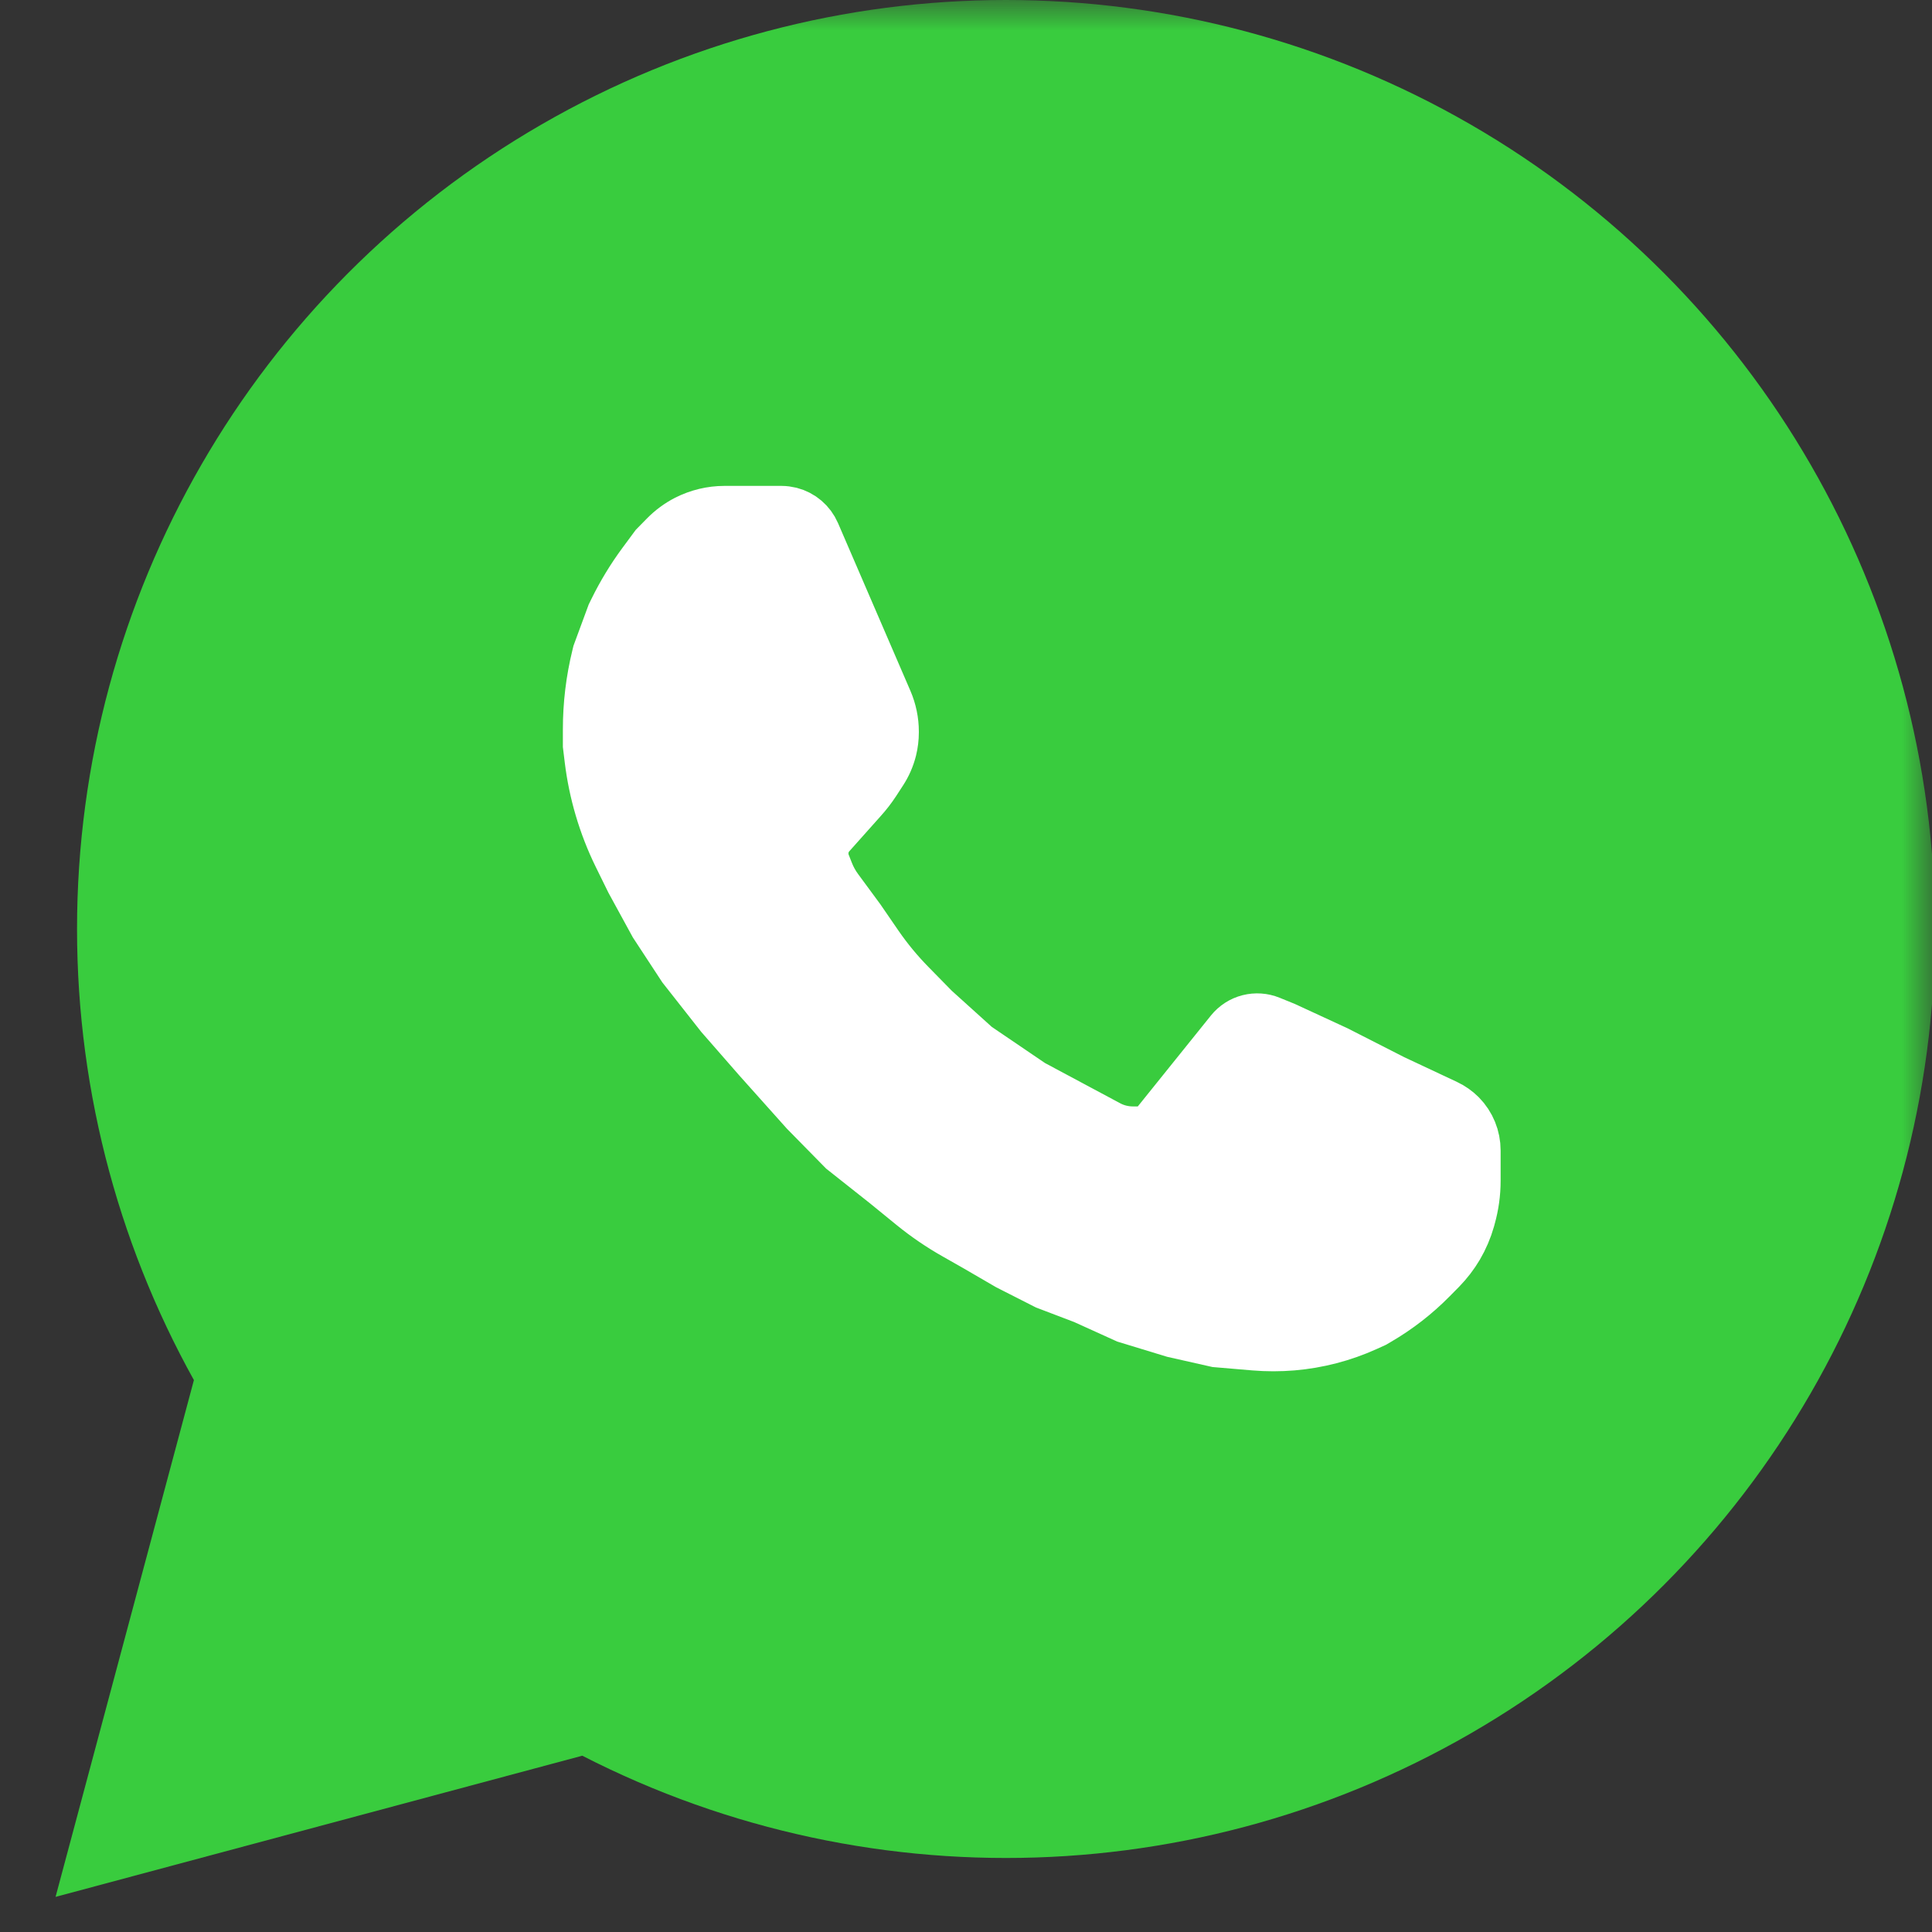
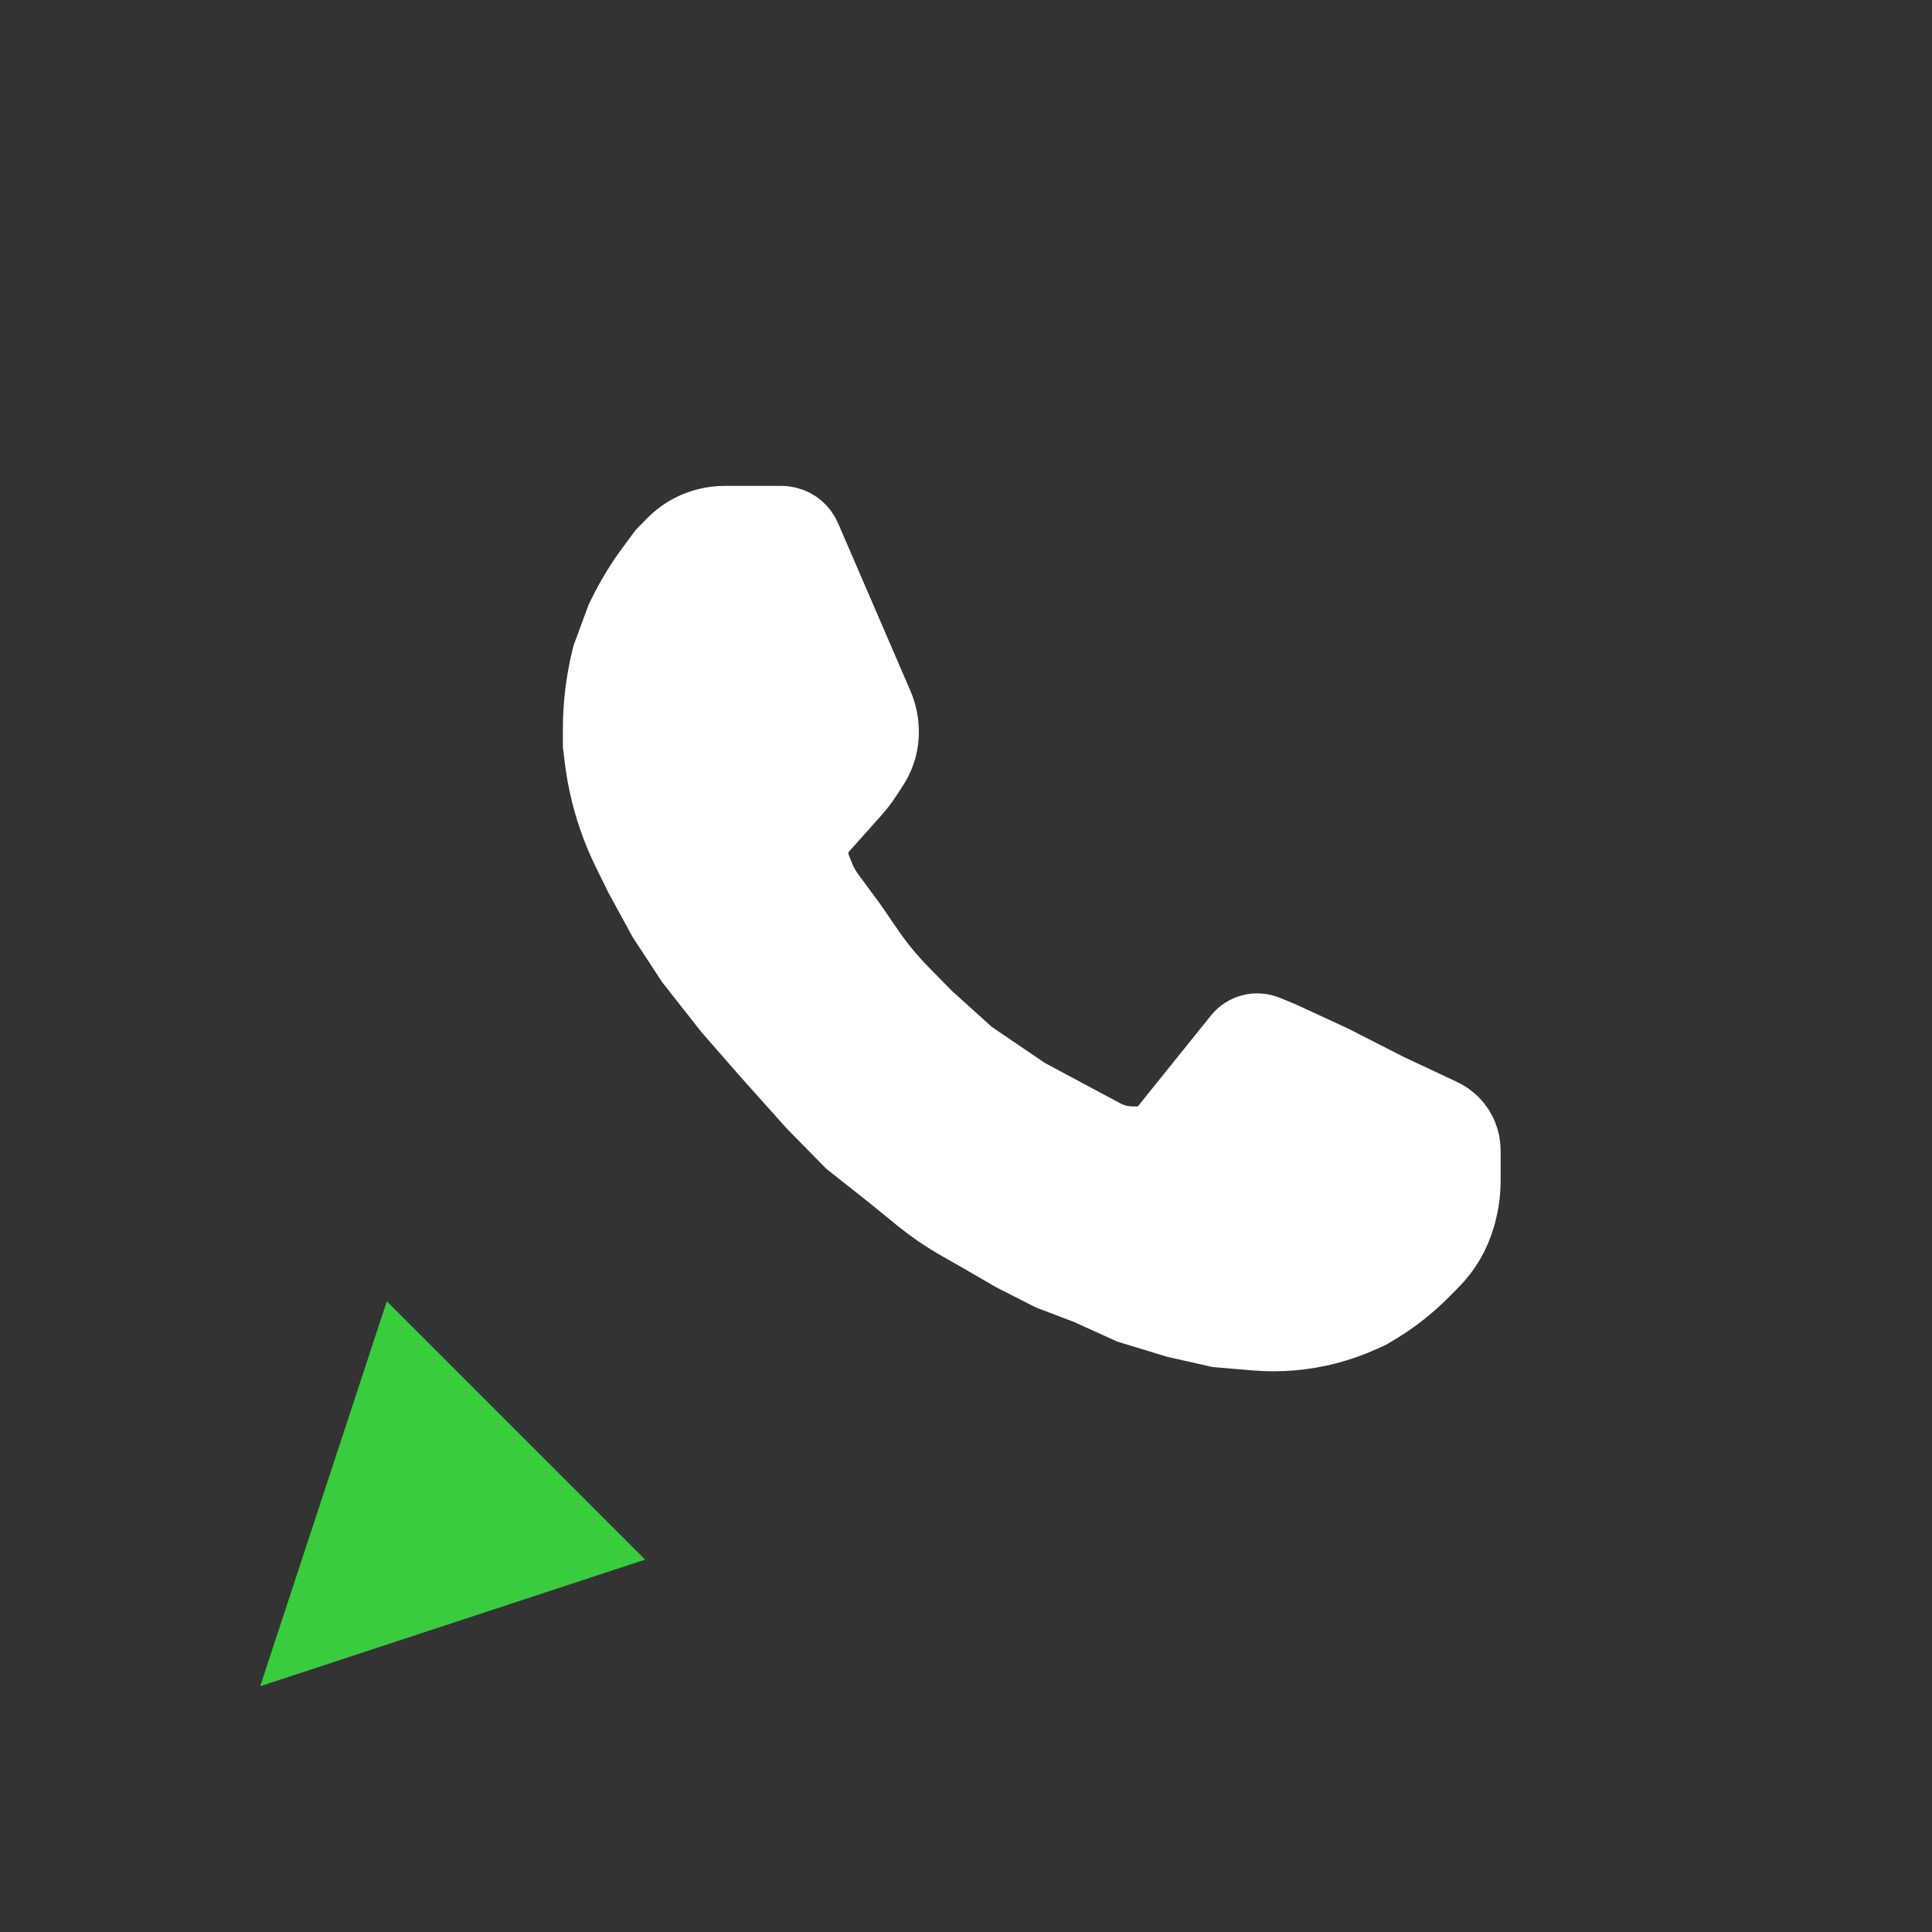
<svg xmlns="http://www.w3.org/2000/svg" width="32" height="32" viewBox="0 0 32 32" fill="none">
  <rect x="0" y="0" width="32" height="32" fill="#333333" stroke="none" />
  <mask id="mask0_741_1181" style="mask-type:alpha" maskUnits="userSpaceOnUse" x="0" y="0" width="32" height="32">
    <rect width="32" height="32" fill="#D9D9D9" />
  </mask>
  <g mask="url(#mask0_741_1181)">
-     <circle cx="16.663" cy="15.387" r="13.887" fill="#39CC3E" stroke="#39CC3E" stroke-width="3" />
-     <path d="M4.18 25.042L7.294 28.157L3.041 29.297L4.18 25.042Z" fill="#39CC3E" stroke="#39CC3E" stroke-width="3" />
    <path d="M6.628 22.481L9.758 25.611L5.094 27.145L6.628 22.481Z" fill="#39CC3E" stroke="#39CC3E" />
    <path d="M13.421 8.862L14.62 11.64C14.685 11.791 14.719 11.954 14.719 12.118V12.129C14.719 12.219 14.708 12.308 14.687 12.395C14.656 12.518 14.606 12.634 14.536 12.74L14.425 12.911C14.362 13.007 14.292 13.098 14.215 13.183L13.694 13.767C13.603 13.868 13.553 14 13.553 14.136C13.553 14.205 13.566 14.274 13.591 14.338L13.645 14.475C13.687 14.582 13.743 14.683 13.812 14.776L14.175 15.269L14.471 15.7C14.636 15.939 14.821 16.163 15.025 16.37L15.418 16.771L16.118 17.403L17.05 18.036L18.317 18.714C18.454 18.788 18.609 18.826 18.765 18.826H18.901C18.961 18.826 19.021 18.812 19.075 18.785C19.123 18.76 19.166 18.725 19.2 18.683L20.446 17.134C20.512 17.052 20.602 16.994 20.704 16.968C20.804 16.943 20.91 16.95 21.006 16.989L21.247 17.087L22.102 17.482L23.034 17.957L23.922 18.374C24.003 18.412 24.076 18.464 24.139 18.527C24.278 18.668 24.355 18.858 24.355 19.055V19.301V19.559C24.355 19.755 24.328 19.95 24.275 20.139L24.264 20.18C24.221 20.331 24.159 20.476 24.08 20.611C24.005 20.738 23.914 20.856 23.811 20.962L23.656 21.119C23.398 21.381 23.106 21.608 22.788 21.793L22.723 21.831L22.595 21.889C22.217 22.06 21.813 22.165 21.399 22.2C21.194 22.217 20.988 22.217 20.783 22.2L20.159 22.147L19.459 21.989L18.682 21.752L17.983 21.435L17.361 21.198L16.739 20.882L16.195 20.566L15.864 20.378C15.619 20.24 15.386 20.081 15.168 19.904L14.719 19.538L14.019 18.984L13.398 18.352L12.62 17.482L11.999 16.771L11.377 15.98L10.911 15.269L10.522 14.557L10.318 14.142C10.195 13.892 10.094 13.632 10.015 13.364C9.939 13.106 9.884 12.841 9.851 12.573L9.823 12.343V12.079C9.823 11.677 9.871 11.276 9.967 10.886L9.978 10.841L10.211 10.209L10.247 10.136C10.378 9.869 10.533 9.614 10.71 9.374L10.911 9.102L11.073 8.937C11.171 8.837 11.285 8.753 11.41 8.689C11.593 8.597 11.794 8.548 11.999 8.548H12.944C12.987 8.548 13.03 8.554 13.072 8.564C13.228 8.604 13.357 8.714 13.421 8.862Z" fill="white" stroke="white" />
  </g>
</svg>